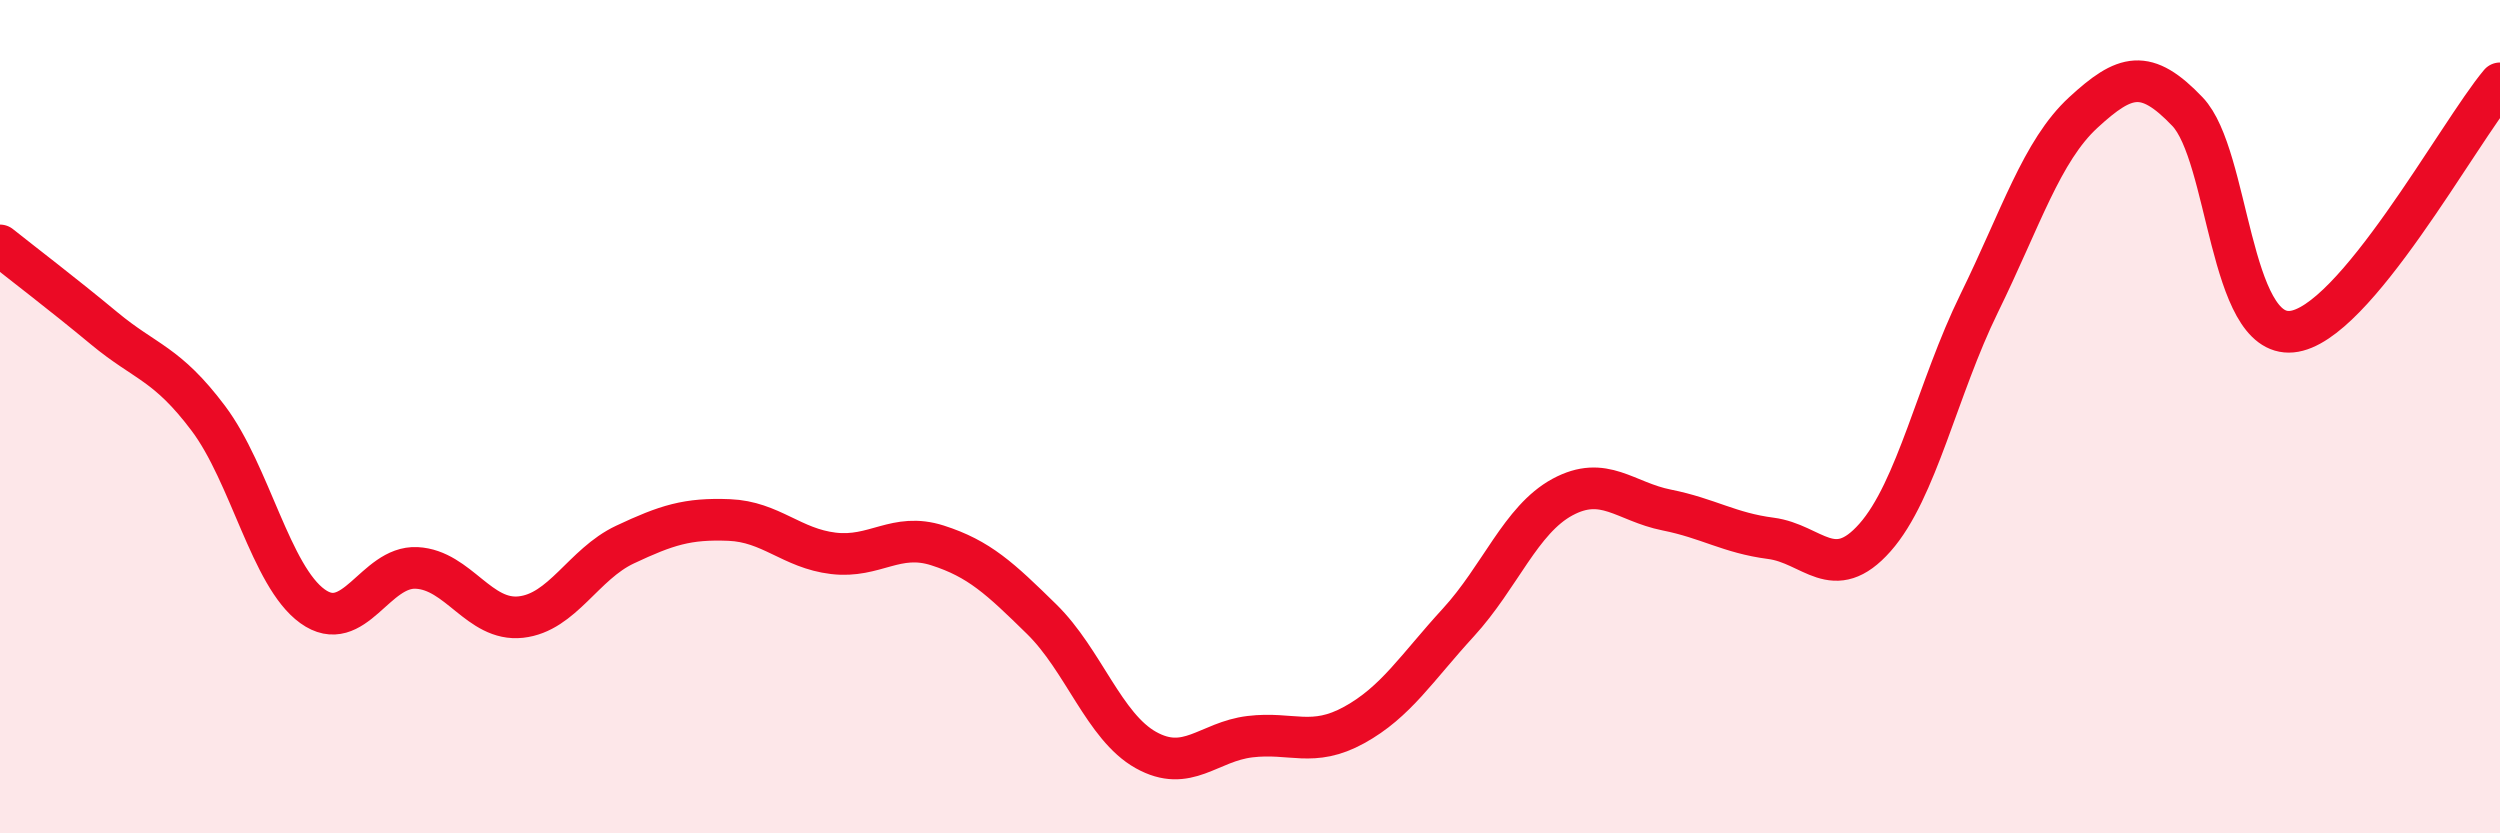
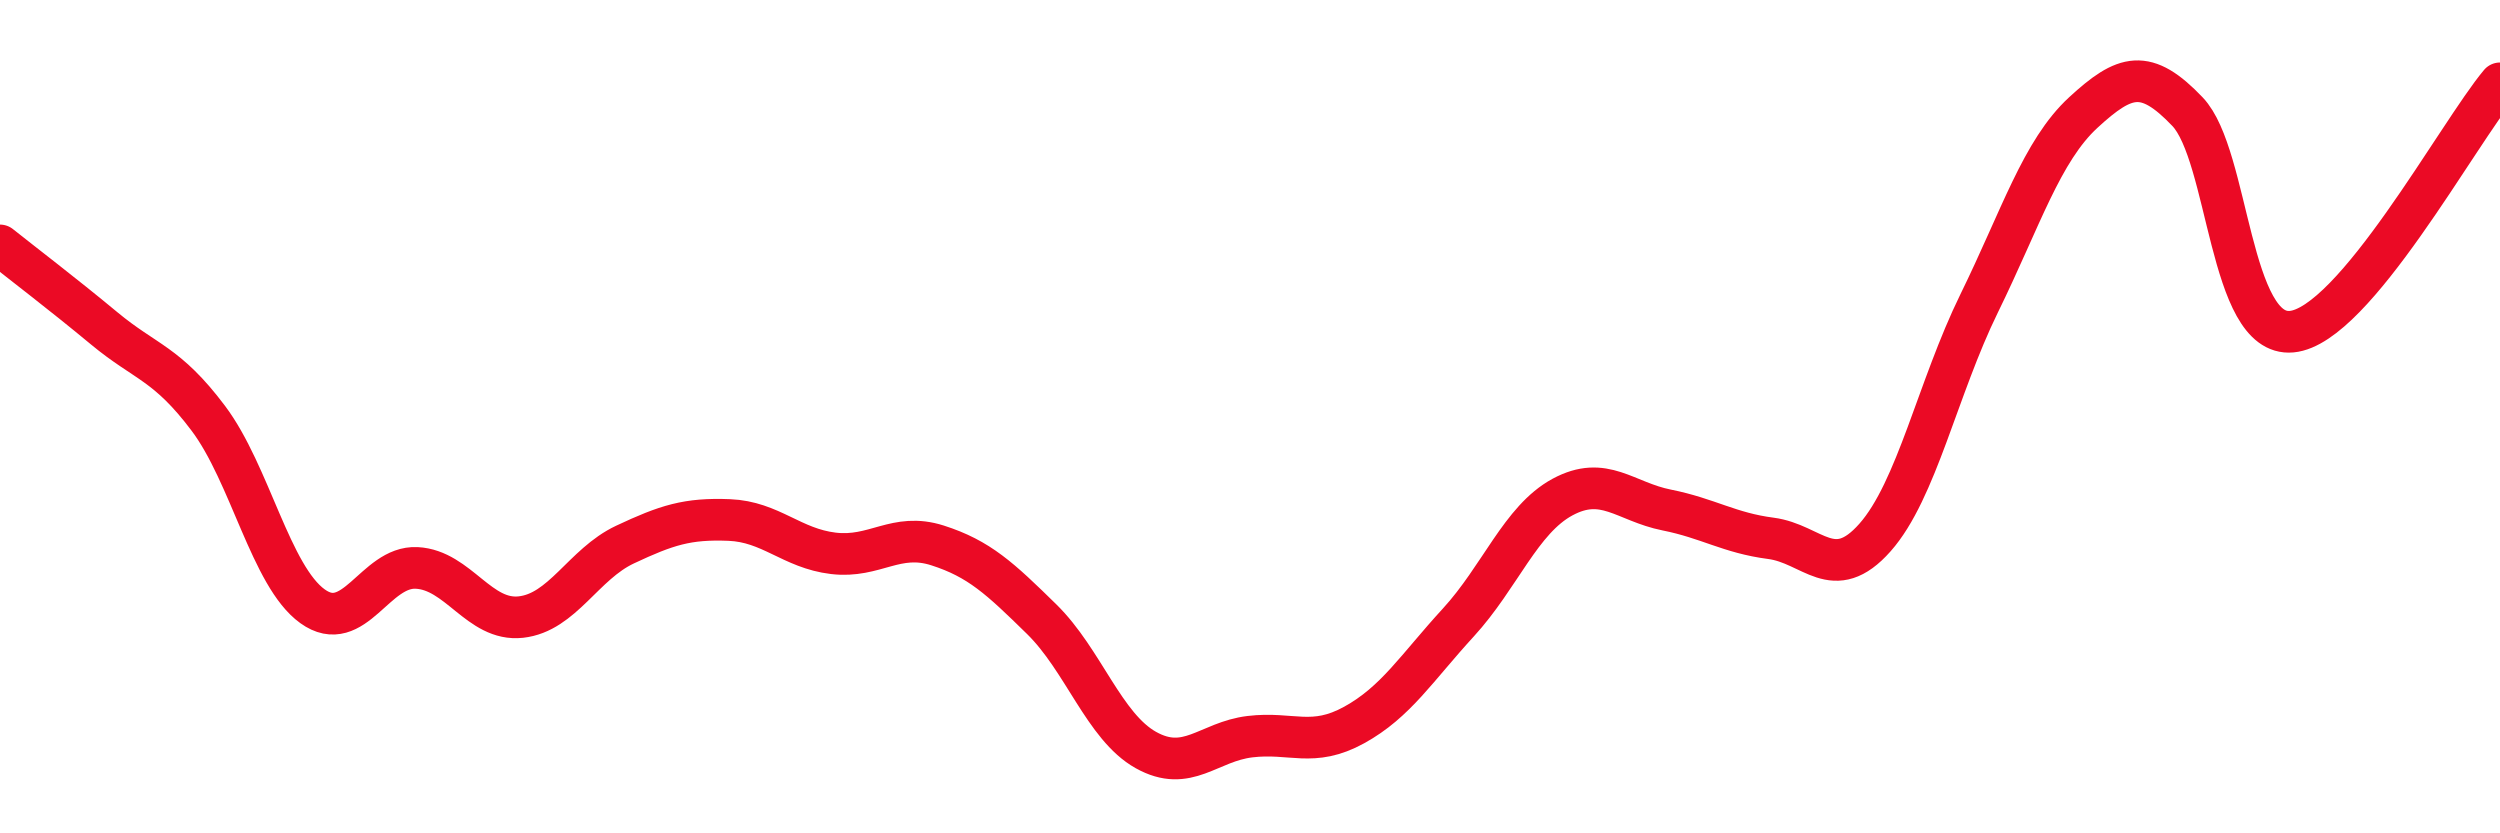
<svg xmlns="http://www.w3.org/2000/svg" width="60" height="20" viewBox="0 0 60 20">
-   <path d="M 0,5.89 C 0.5,6.29 1.5,7.05 2.5,7.88 C 3.5,8.71 4,8.71 5,10.04 C 6,11.37 6.5,13.83 7.5,14.55 C 8.5,15.27 9,13.58 10,13.63 C 11,13.68 11.5,14.92 12.5,14.81 C 13.5,14.7 14,13.54 15,13.07 C 16,12.6 16.5,12.44 17.5,12.48 C 18.5,12.52 19,13.16 20,13.28 C 21,13.4 21.5,12.77 22.5,13.09 C 23.5,13.41 24,13.88 25,14.86 C 26,15.84 26.5,17.44 27.5,18 C 28.5,18.56 29,17.8 30,17.68 C 31,17.56 31.5,17.95 32.5,17.4 C 33.5,16.85 34,16.03 35,14.94 C 36,13.85 36.5,12.47 37.5,11.93 C 38.5,11.39 39,12.04 40,12.24 C 41,12.44 41.5,12.79 42.5,12.92 C 43.5,13.05 44,14.03 45,12.9 C 46,11.77 46.5,9.32 47.5,7.28 C 48.5,5.24 49,3.62 50,2.7 C 51,1.78 51.5,1.63 52.5,2.68 C 53.5,3.73 53.5,8.1 55,7.96 C 56.5,7.82 59,3.19 60,2L60 20L0 20Z" fill="#EB0A25" opacity="0.1" stroke-linecap="round" stroke-linejoin="round" />
  <path d="M 0,5.89 C 0.5,6.29 1.5,7.05 2.5,7.88 C 3.5,8.71 4,8.71 5,10.04 C 6,11.37 6.5,13.83 7.5,14.55 C 8.5,15.27 9,13.58 10,13.63 C 11,13.68 11.5,14.92 12.5,14.81 C 13.5,14.7 14,13.54 15,13.07 C 16,12.6 16.5,12.44 17.5,12.48 C 18.5,12.52 19,13.16 20,13.28 C 21,13.4 21.5,12.77 22.5,13.09 C 23.5,13.41 24,13.88 25,14.86 C 26,15.84 26.5,17.44 27.5,18 C 28.5,18.56 29,17.8 30,17.68 C 31,17.56 31.5,17.95 32.5,17.4 C 33.5,16.85 34,16.03 35,14.94 C 36,13.85 36.5,12.47 37.5,11.93 C 38.5,11.39 39,12.04 40,12.24 C 41,12.44 41.5,12.79 42.5,12.92 C 43.5,13.05 44,14.03 45,12.9 C 46,11.77 46.5,9.32 47.5,7.28 C 48.5,5.24 49,3.62 50,2.7 C 51,1.78 51.5,1.63 52.5,2.68 C 53.5,3.73 53.5,8.1 55,7.96 C 56.5,7.82 59,3.19 60,2" stroke="#EB0A25" stroke-width="1" fill="none" stroke-linecap="round" stroke-linejoin="round" />
</svg>